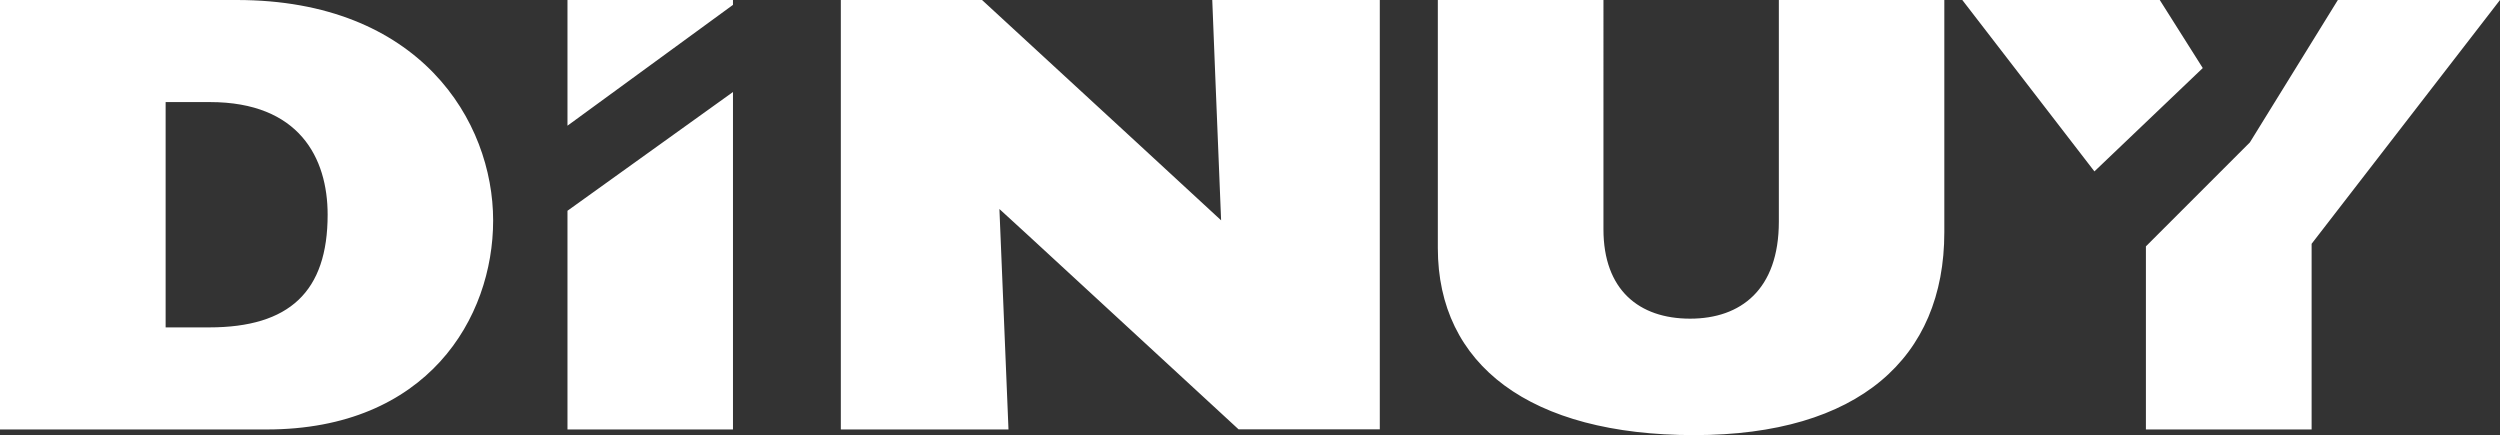
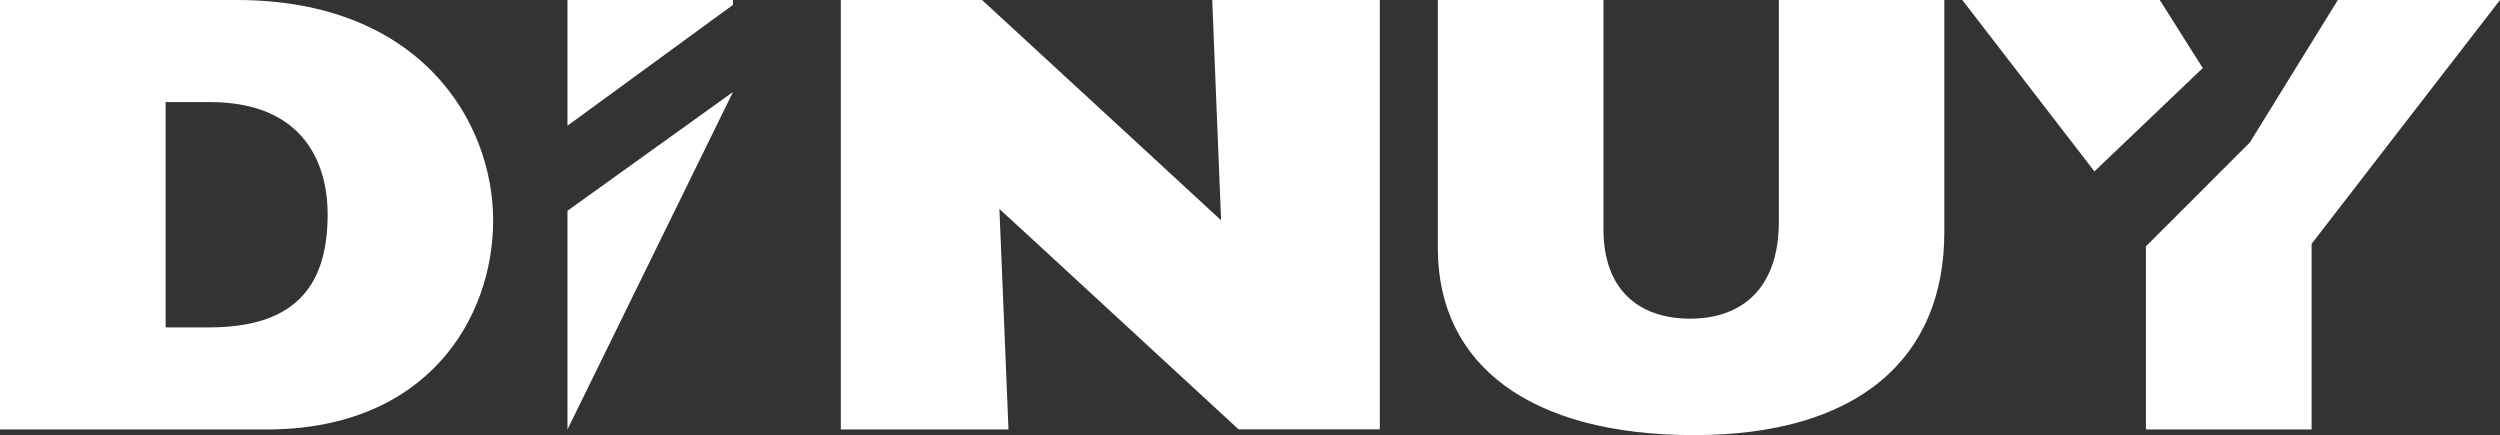
<svg xmlns="http://www.w3.org/2000/svg" viewBox="0 0 983.08 171.1">
  <rect x="0" y="0" width="983.08" height="171.1" fill="#333333" stroke="none" />
  <g id="e0144007-c6cc-4fad-b377-a84a660b2071" data-name="Capa 2">
    <g id="bbf20dbd-23ec-4693-92df-1c6548c50e2b" data-name="Capa 1">
-       <path d="M477.86,29.33l2.32,57.31-33.27-30.7L386.17,0H330.64V168.88h65.93l-2.77-67.35L393,82.19,404.3,92.54l82.75,76.29h55.53V0H476.7ZM0,168.88H104.86c63.21,0,89.06-43.82,89.06-82.19C193.92,47.56,165,0,93.1,0H0Zm65.13-40.14V40.14H82.55c35.13,0,46.29,22,46.29,44.27,0,30.25-15,44.33-46.6,44.33ZM764.62,0H699.5V87.14c0,26.76-15,38.17-34.89,38.17-20.15,0-34.08-11.36-34.08-35.14V0H565.4V97.54c0,46,36.25,73.56,100.82,73.56s98.35-30.24,98.35-79.77l0-91.33Zm84.67,0L866.2,26.76,823.59,67.4,771.64,0Zm-5.45,168.88v-72l40.89-40.89L919.32,0h63.76L909,95.87v73ZM288.23,0V1.92L223.15,49.43V0ZM223.15,168.88v-86l65.08-46.7V168.88Z" style="fill:#fff" />
+       <path d="M477.86,29.33l2.32,57.31-33.27-30.7L386.17,0H330.64V168.88h65.93l-2.77-67.35L393,82.19,404.3,92.54l82.75,76.29h55.53V0H476.7ZM0,168.88H104.86c63.21,0,89.06-43.82,89.06-82.19C193.92,47.56,165,0,93.1,0H0Zm65.13-40.14V40.14H82.55c35.13,0,46.29,22,46.29,44.27,0,30.25-15,44.33-46.6,44.33ZM764.62,0H699.5V87.14c0,26.76-15,38.17-34.89,38.17-20.15,0-34.08-11.36-34.08-35.14V0H565.4V97.54c0,46,36.25,73.56,100.82,73.56s98.35-30.24,98.35-79.77l0-91.33Zm84.67,0L866.2,26.76,823.59,67.4,771.64,0Zm-5.45,168.88v-72l40.89-40.89L919.32,0h63.76L909,95.87v73ZM288.23,0V1.92L223.15,49.43V0ZM223.15,168.88v-86l65.08-46.7Z" style="fill:#fff" />
    </g>
  </g>
</svg>